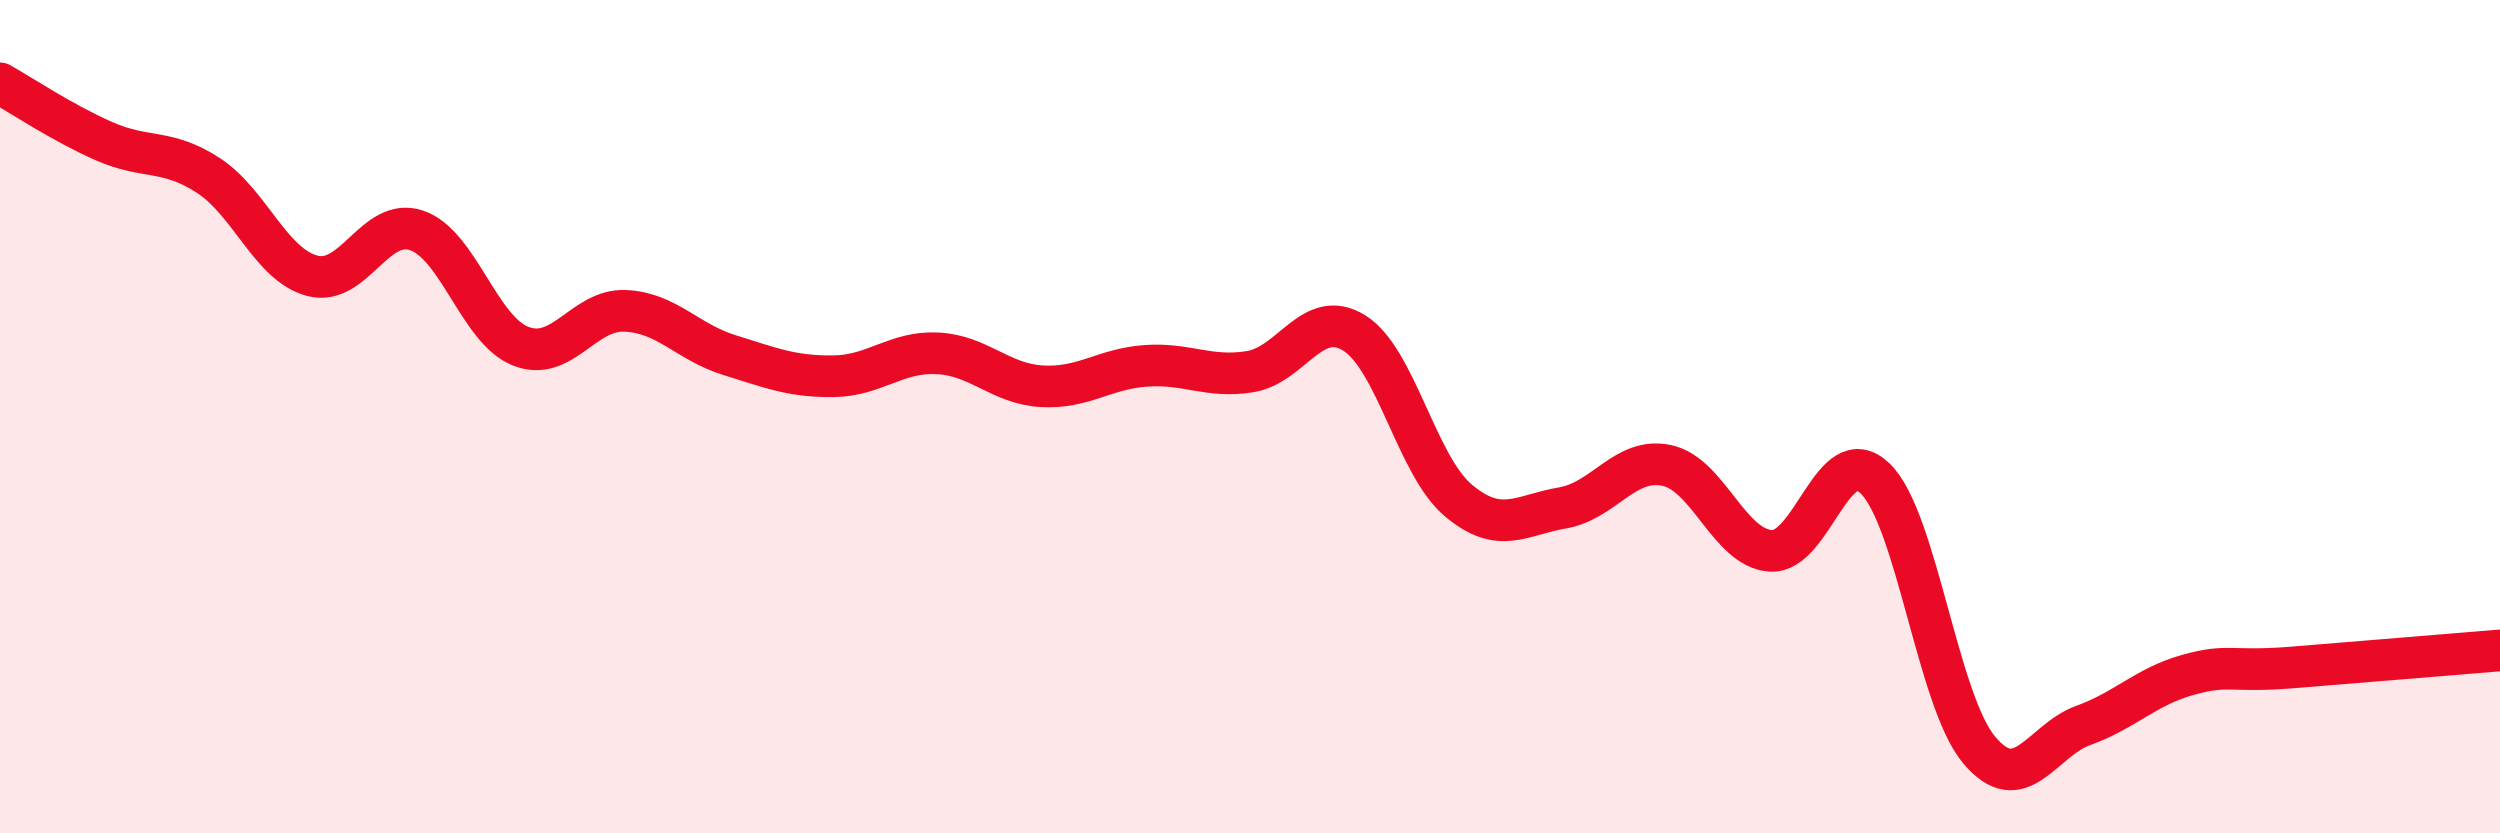
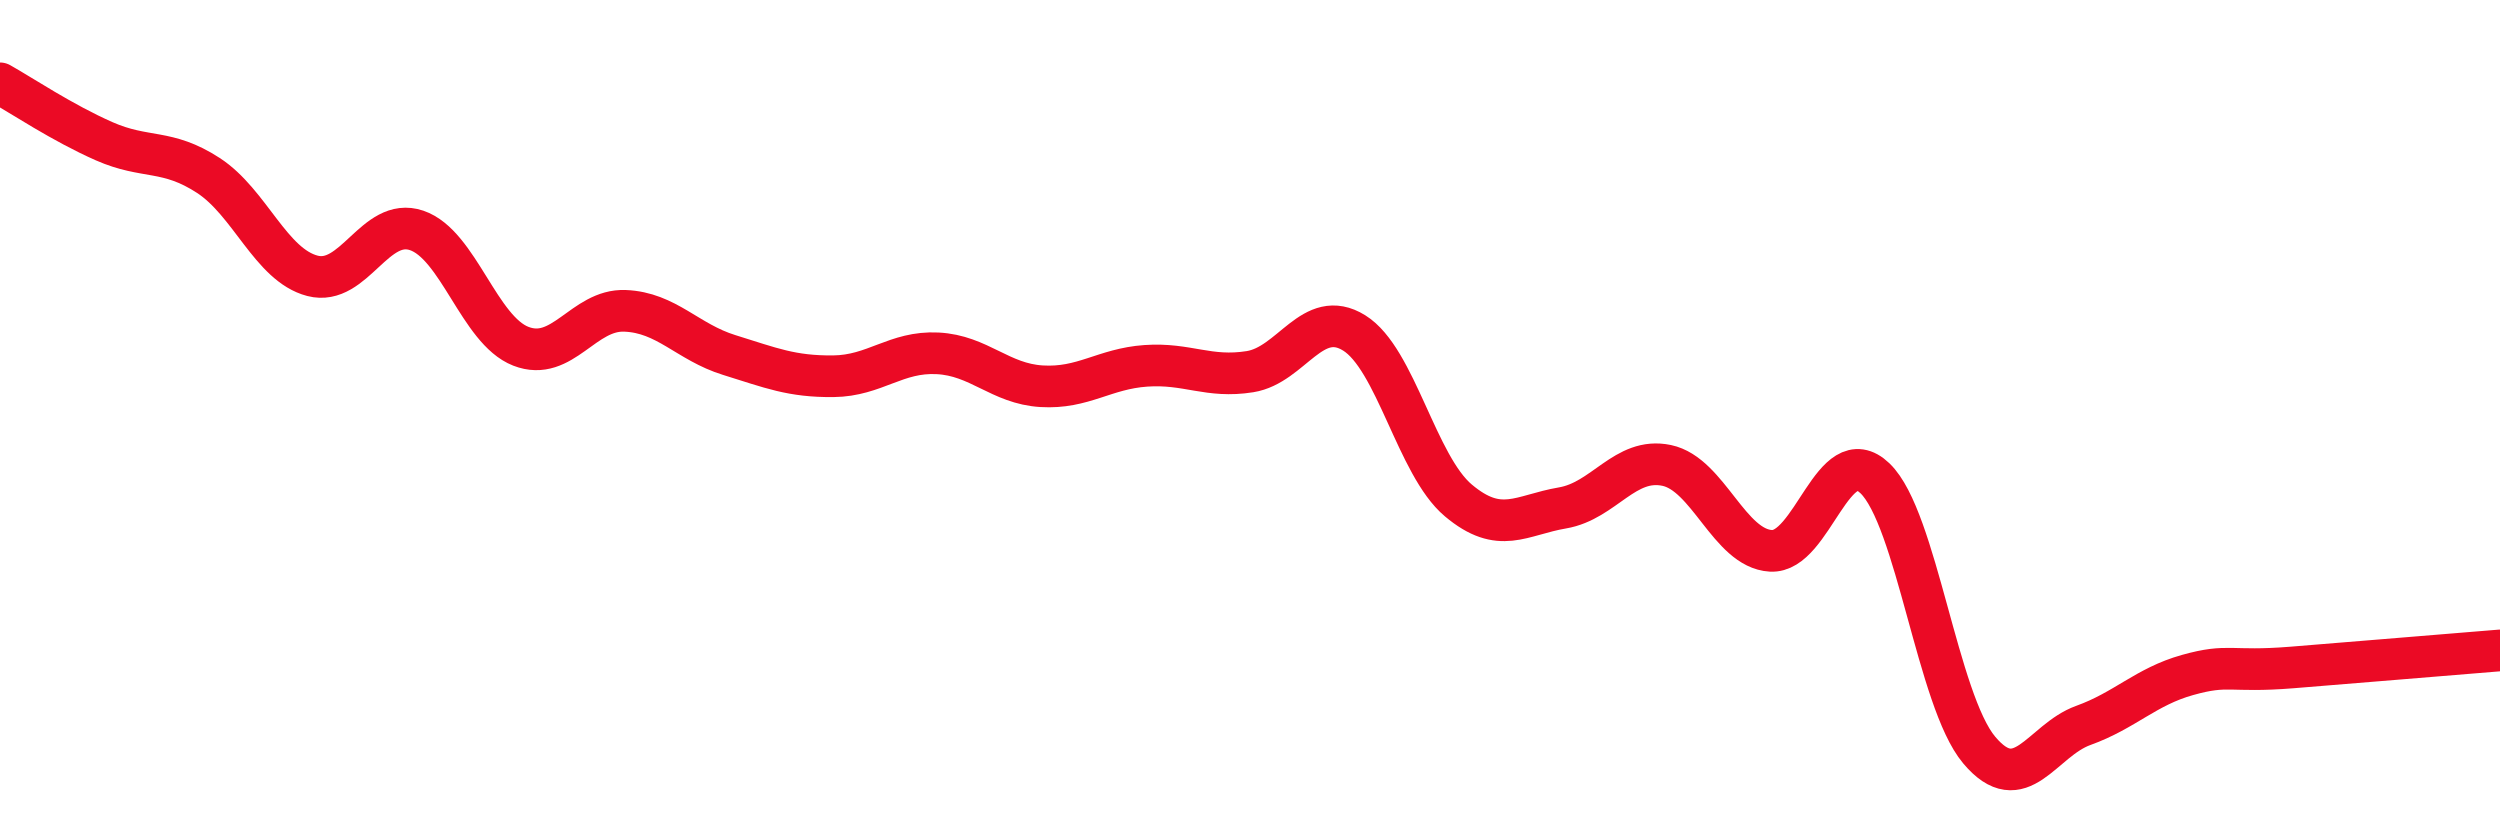
<svg xmlns="http://www.w3.org/2000/svg" width="60" height="20" viewBox="0 0 60 20">
-   <path d="M 0,2 C 0.5,2.28 1.5,2.95 2.5,3.39 C 3.5,3.83 4,3.56 5,4.21 C 6,4.86 6.5,6.36 7.5,6.62 C 8.5,6.88 9,5.19 10,5.53 C 11,5.87 11.5,7.92 12.5,8.31 C 13.5,8.7 14,7.42 15,7.46 C 16,7.5 16.5,8.21 17.5,8.52 C 18.5,8.83 19,9.04 20,9.03 C 21,9.02 21.5,8.43 22.5,8.48 C 23.5,8.53 24,9.21 25,9.27 C 26,9.33 26.5,8.85 27.5,8.78 C 28.5,8.71 29,9.08 30,8.92 C 31,8.76 31.5,7.37 32.5,7.99 C 33.5,8.61 34,11.17 35,12.01 C 36,12.85 36.5,12.36 37.5,12.19 C 38.5,12.02 39,10.96 40,11.17 C 41,11.38 41.5,13.16 42.5,13.22 C 43.5,13.28 44,10.52 45,11.48 C 46,12.44 46.5,16.81 47.5,18 C 48.5,19.19 49,17.77 50,17.41 C 51,17.05 51.5,16.48 52.5,16.2 C 53.5,15.92 53.5,16.14 55,16.02 C 56.5,15.9 59,15.69 60,15.61L60 20L0 20Z" fill="#EB0A25" opacity="0.1" stroke-linecap="round" stroke-linejoin="round" />
  <path d="M 0,2 C 0.5,2.28 1.5,2.95 2.5,3.39 C 3.5,3.83 4,3.56 5,4.21 C 6,4.86 6.5,6.36 7.5,6.62 C 8.5,6.88 9,5.19 10,5.53 C 11,5.87 11.5,7.92 12.5,8.31 C 13.5,8.7 14,7.42 15,7.46 C 16,7.5 16.5,8.21 17.5,8.52 C 18.5,8.83 19,9.04 20,9.03 C 21,9.02 21.5,8.43 22.5,8.48 C 23.5,8.53 24,9.21 25,9.27 C 26,9.33 26.5,8.85 27.5,8.78 C 28.5,8.71 29,9.08 30,8.92 C 31,8.76 31.5,7.37 32.5,7.99 C 33.5,8.61 34,11.17 35,12.01 C 36,12.85 36.5,12.36 37.5,12.19 C 38.5,12.02 39,10.96 40,11.17 C 41,11.38 41.5,13.16 42.5,13.22 C 43.5,13.28 44,10.52 45,11.48 C 46,12.44 46.5,16.81 47.5,18 C 48.5,19.19 49,17.77 50,17.41 C 51,17.05 51.5,16.48 52.5,16.2 C 53.5,15.92 53.5,16.14 55,16.02 C 56.5,15.9 59,15.69 60,15.61" stroke="#EB0A25" stroke-width="1" fill="none" stroke-linecap="round" stroke-linejoin="round" />
</svg>